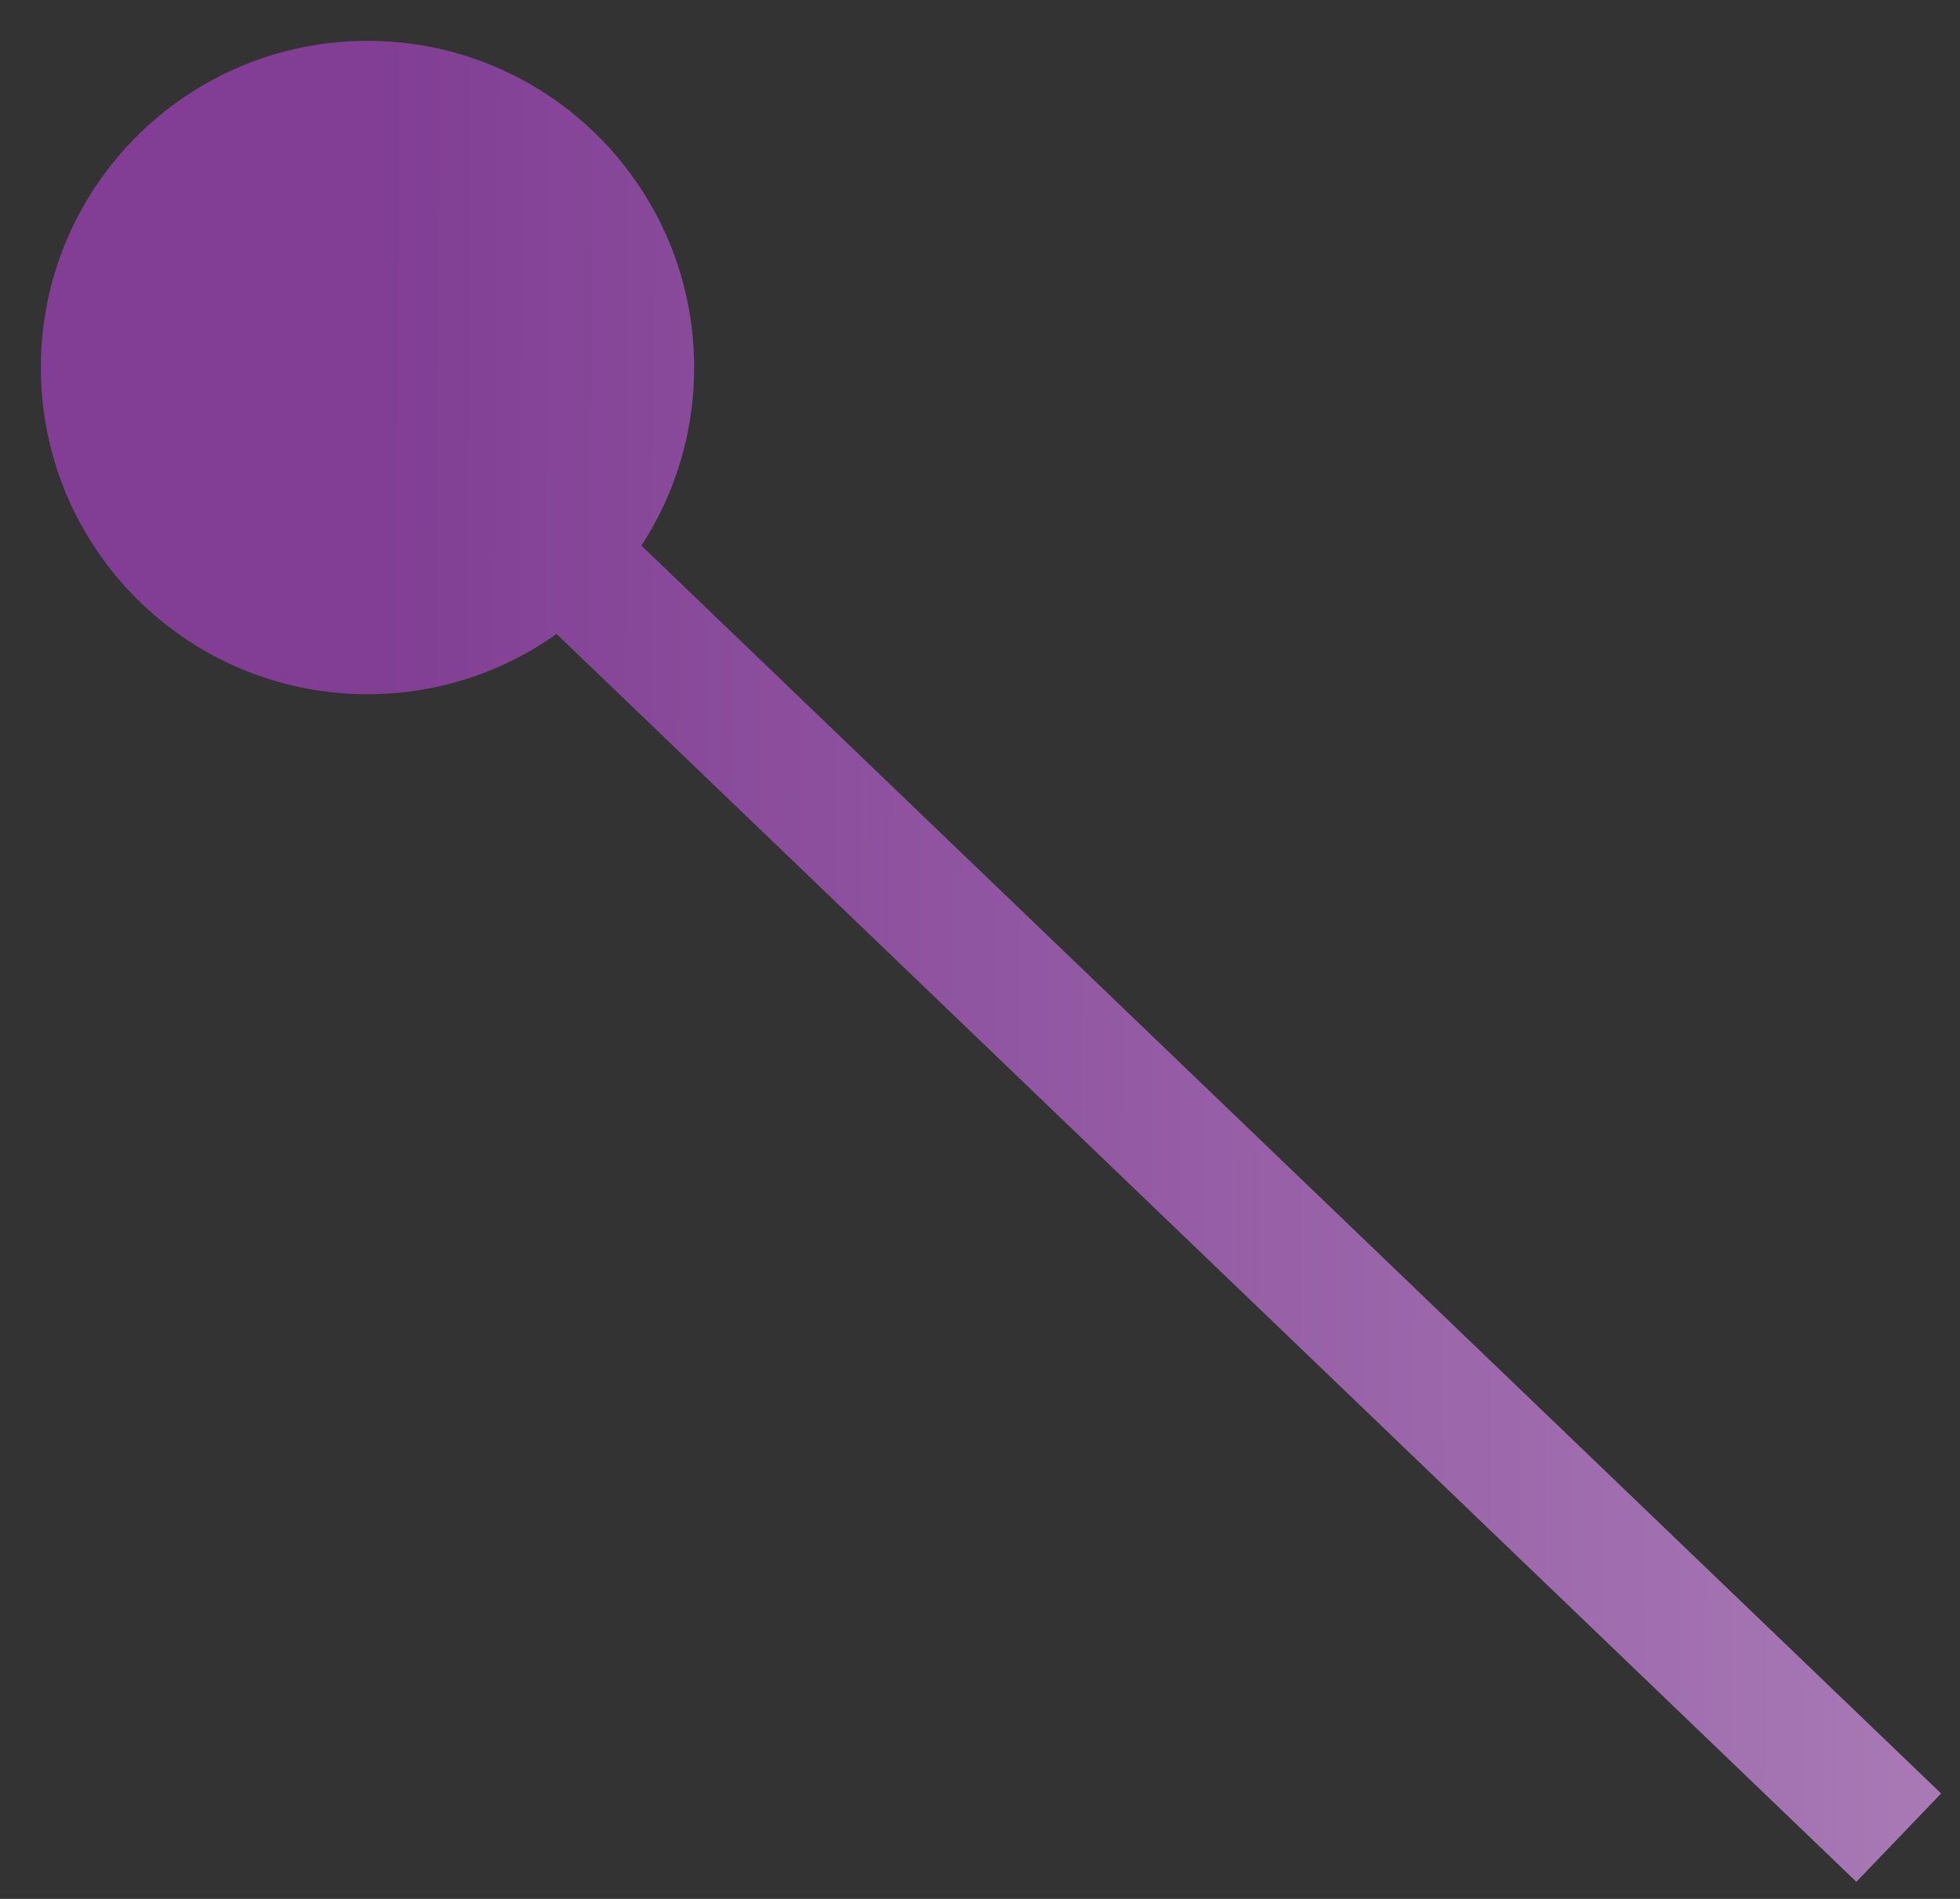
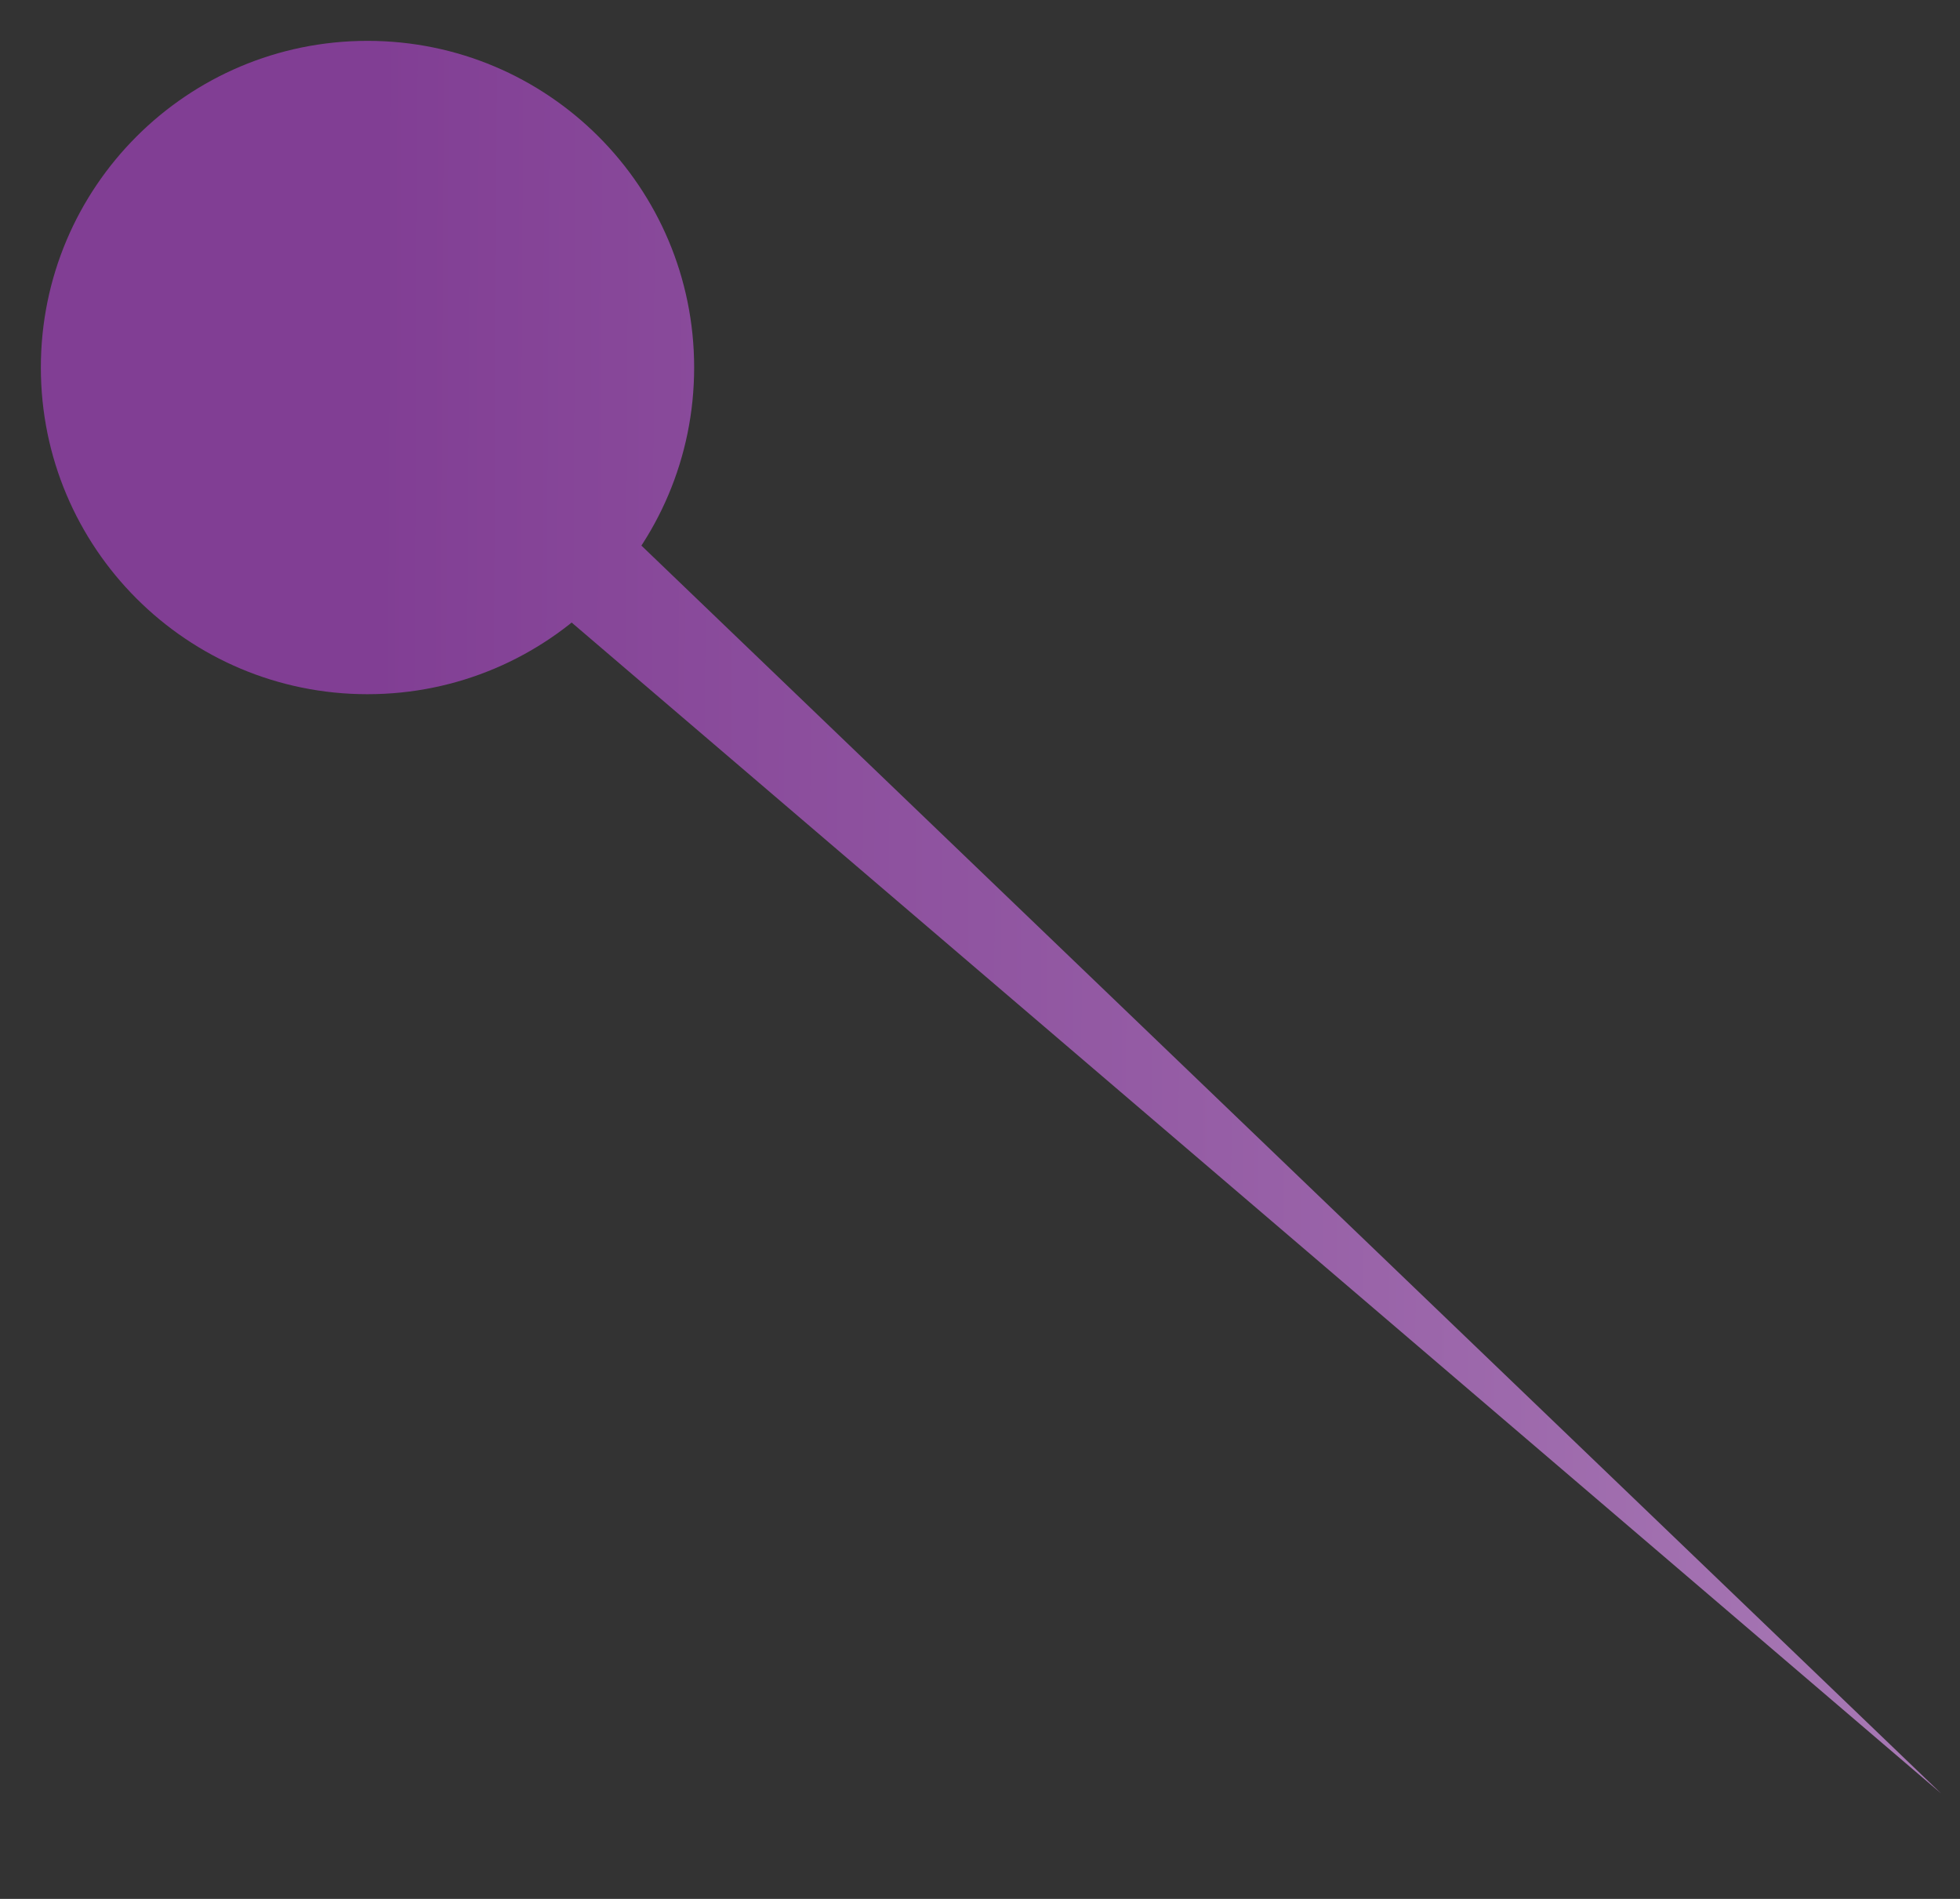
<svg xmlns="http://www.w3.org/2000/svg" width="32" height="31" viewBox="0 0 32 31" fill="none">
  <rect x="0" y="0" width="32" height="31" fill="#333333" stroke="none" />
-   <path d="M11.333 6C11.333 3.054 8.946 0.667 6 0.667C3.054 0.667 0.667 3.054 0.667 6C0.667 8.946 3.054 11.333 6 11.333C8.946 11.333 11.333 8.946 11.333 6ZM31.692 29.279L6.693 5.279L5.307 6.721L30.308 30.721L31.692 29.279Z" fill="url(#paint0_linear_682_9976)" />
+   <path d="M11.333 6C11.333 3.054 8.946 0.667 6 0.667C3.054 0.667 0.667 3.054 0.667 6C0.667 8.946 3.054 11.333 6 11.333C8.946 11.333 11.333 8.946 11.333 6ZM31.692 29.279L6.693 5.279L5.307 6.721L31.692 29.279Z" fill="url(#paint0_linear_682_9976)" />
  <defs>
    <linearGradient id="paint0_linear_682_9976" x1="89.308" y1="33" x2="6.005" y2="32.57" gradientUnits="userSpaceOnUse">
      <stop stop-color="white" />
      <stop offset="1" stop-color="#813E94" />
    </linearGradient>
  </defs>
</svg>